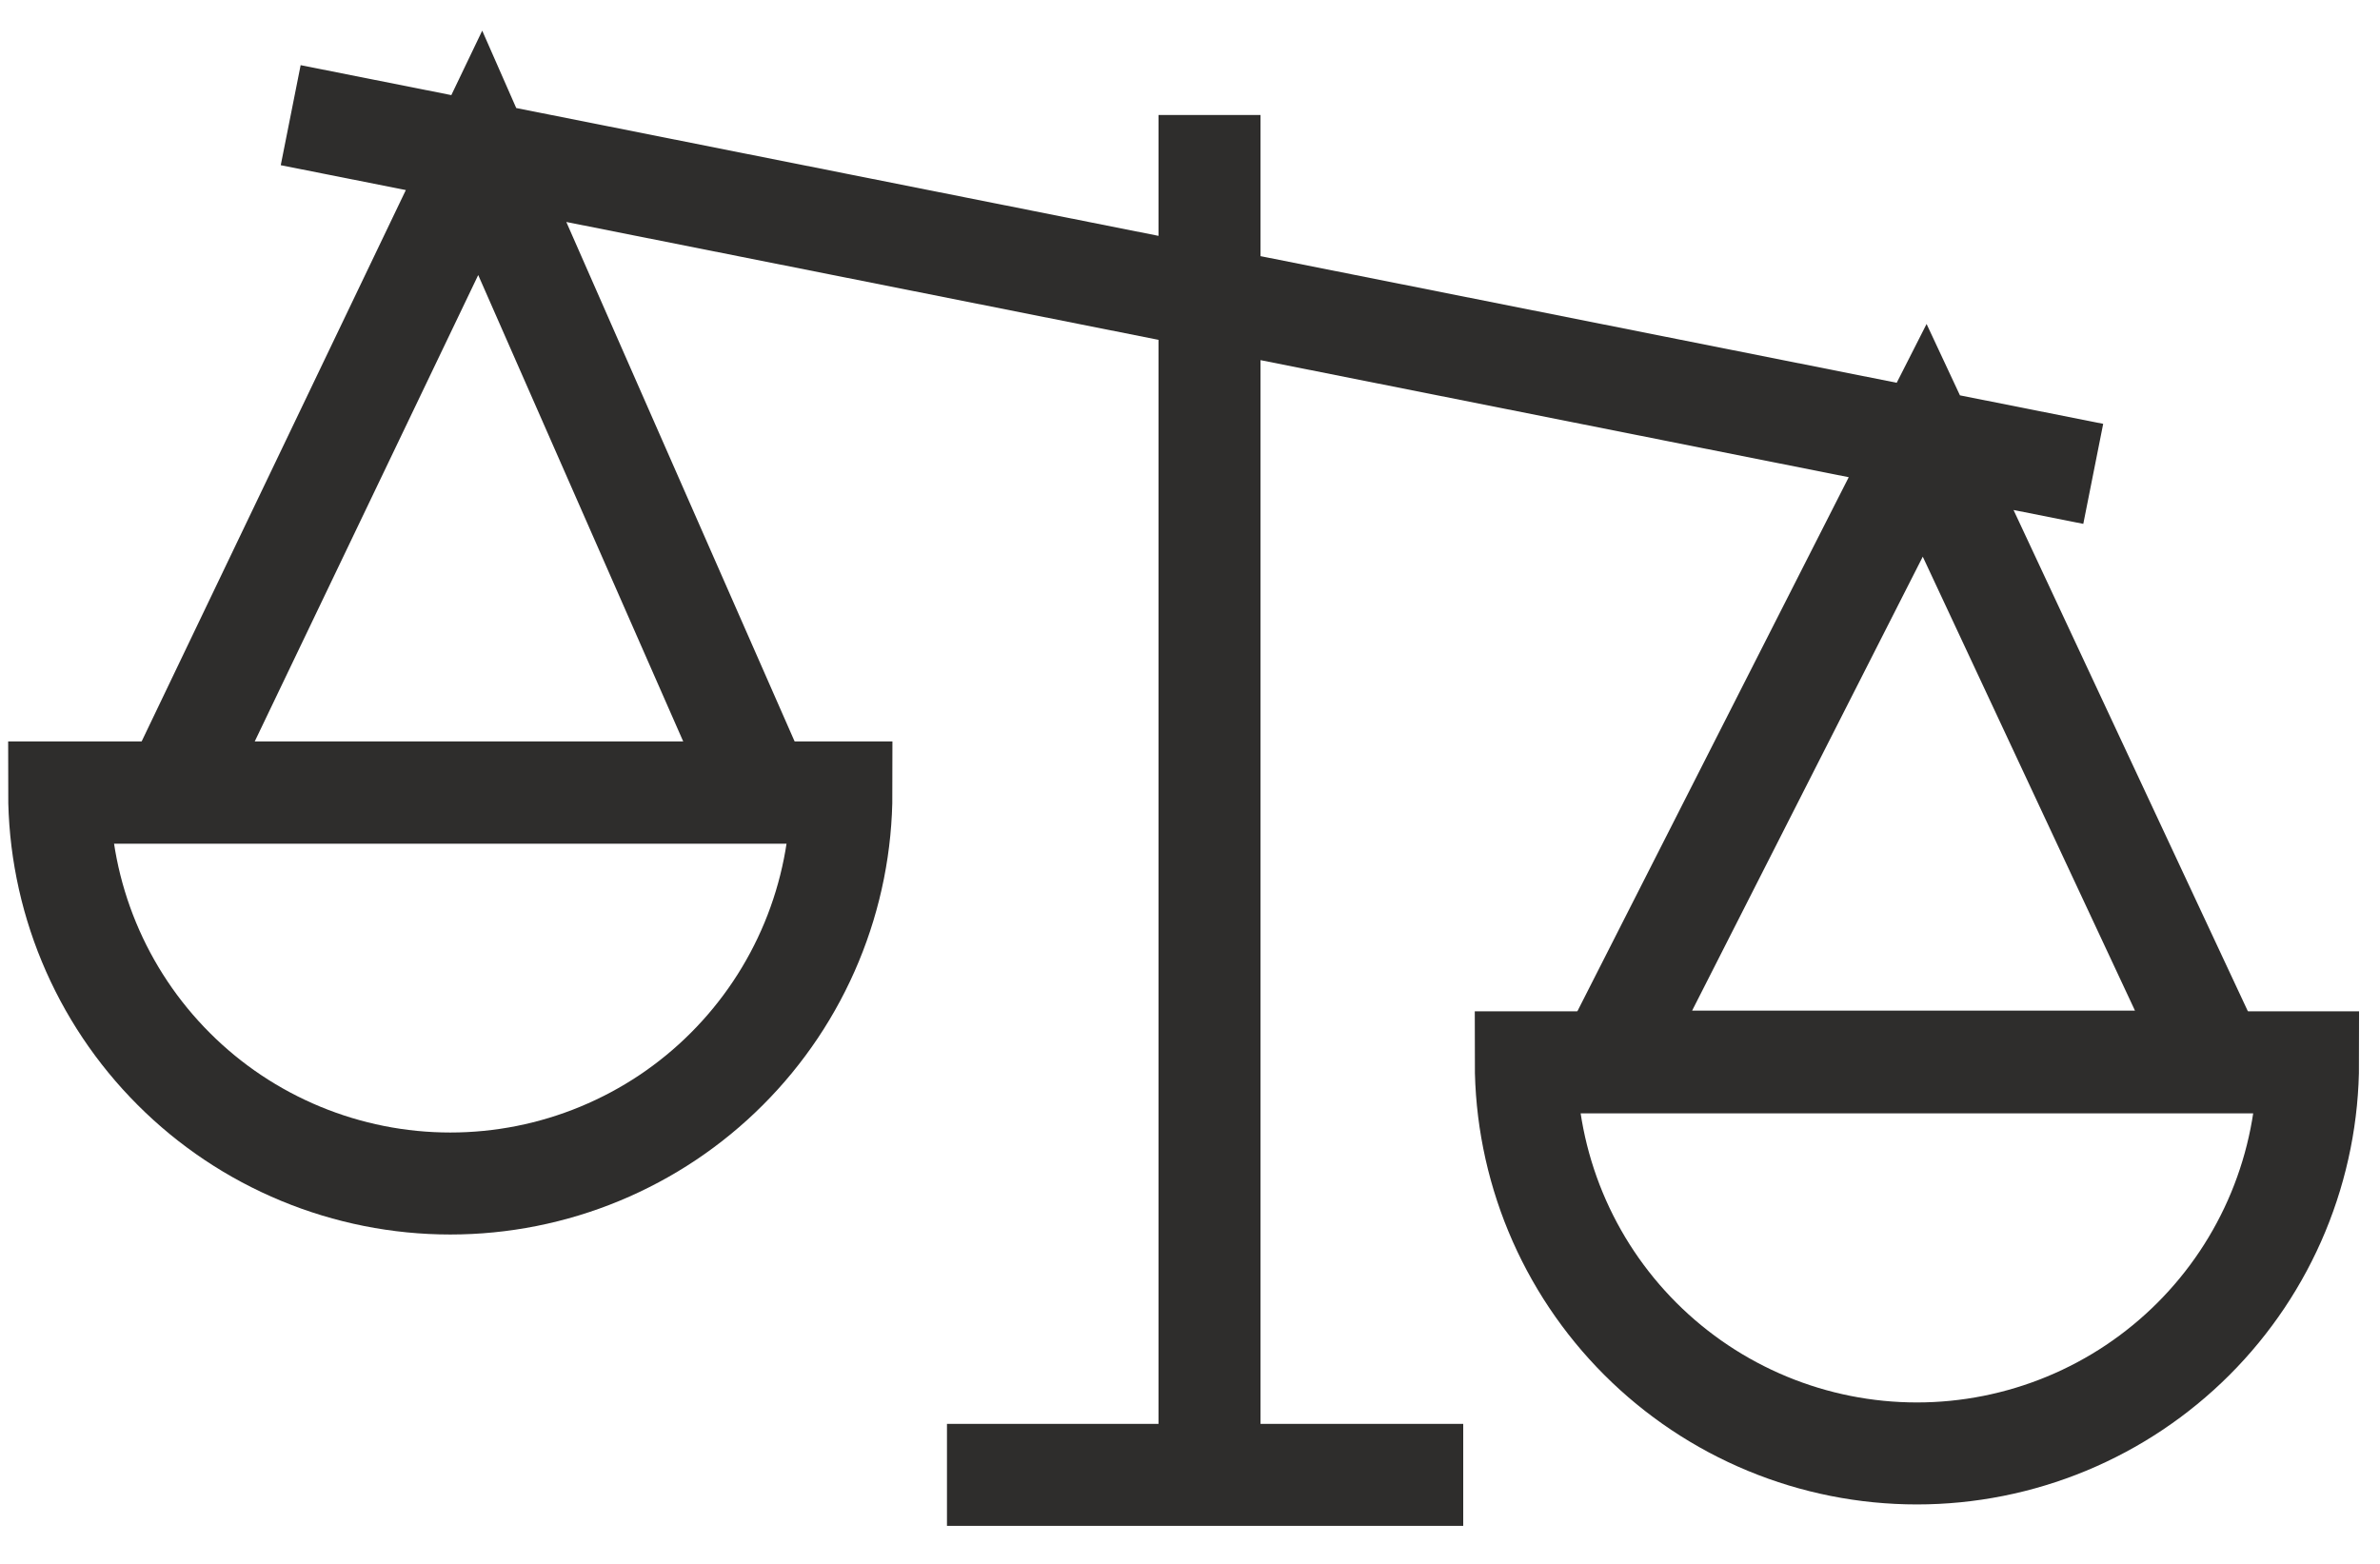
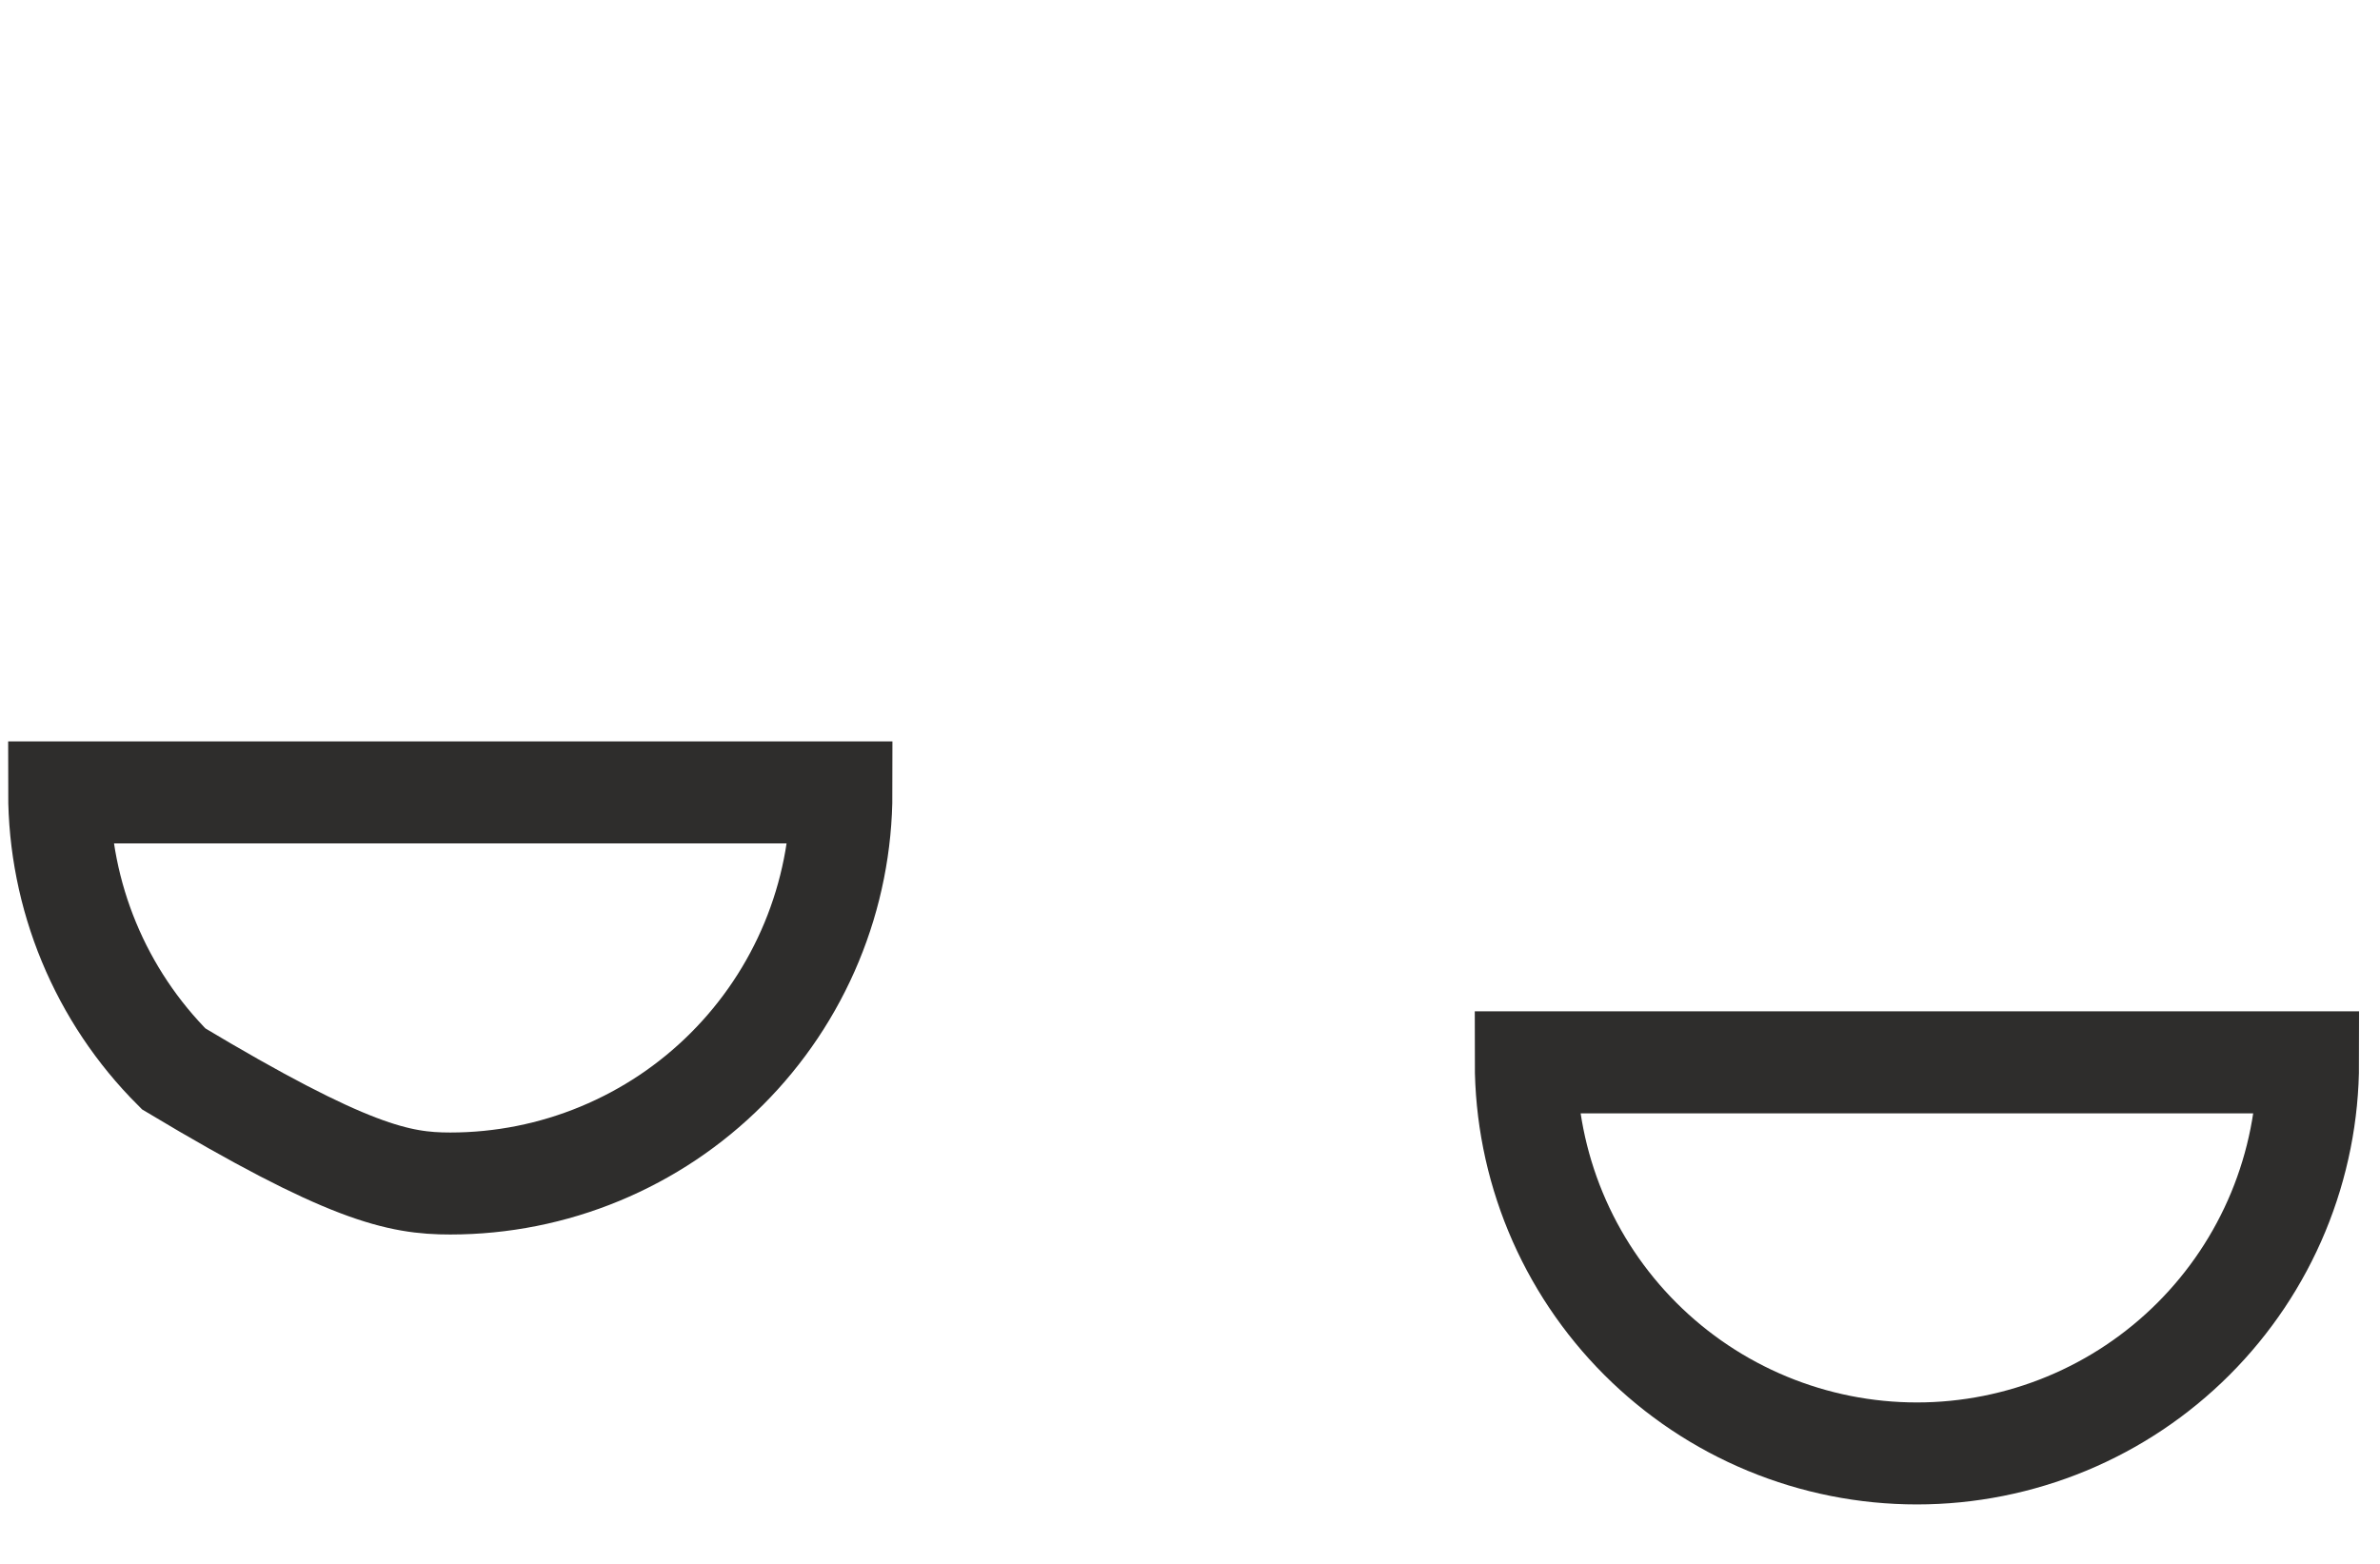
<svg xmlns="http://www.w3.org/2000/svg" width="35" height="23" viewBox="0 0 35 23" fill="none">
-   <path d="M4.275 1.694L7.062 2.248M30.783 6.969L28.304 6.476M17.787 1.691V21.691M21.518 21.691H13.926M28.304 6.476L23.662 15.613H32.575L28.304 6.476ZM28.304 6.476L7.062 2.248M7.062 2.248L2.553 11.659H11.198L7.062 2.248Z" stroke="#2E2D2C" stroke-width="1.5" />
-   <path d="M0.87 11.654C0.87 12.409 1.019 13.158 1.308 13.855C1.597 14.553 2.021 15.187 2.555 15.721C3.089 16.256 3.723 16.679 4.421 16.968C5.119 17.257 5.867 17.406 6.622 17.406C7.378 17.406 8.126 17.257 8.823 16.968C9.521 16.679 10.155 16.256 10.689 15.721C11.223 15.187 11.647 14.553 11.936 13.855C12.225 13.158 12.374 12.409 12.374 11.654H6.622L0.87 11.654Z" stroke="#2E2D2C" stroke-width="1.5" />
+   <path d="M0.87 11.654C0.87 12.409 1.019 13.158 1.308 13.855C1.597 14.553 2.021 15.187 2.555 15.721C5.119 17.257 5.867 17.406 6.622 17.406C7.378 17.406 8.126 17.257 8.823 16.968C9.521 16.679 10.155 16.256 10.689 15.721C11.223 15.187 11.647 14.553 11.936 13.855C12.225 13.158 12.374 12.409 12.374 11.654H6.622L0.87 11.654Z" stroke="#2E2D2C" stroke-width="1.5" />
  <path d="M22.438 15.624C22.438 16.379 22.587 17.127 22.876 17.825C23.165 18.523 23.589 19.157 24.123 19.691C24.657 20.225 25.291 20.649 25.989 20.938C26.686 21.227 27.434 21.376 28.19 21.376C28.945 21.376 29.693 21.227 30.391 20.938C31.089 20.649 31.723 20.225 32.257 19.691C32.791 19.157 33.215 18.523 33.504 17.825C33.793 17.127 33.942 16.379 33.942 15.624H28.19L22.438 15.624Z" stroke="#2E2D2C" stroke-width="1.5" />
</svg>